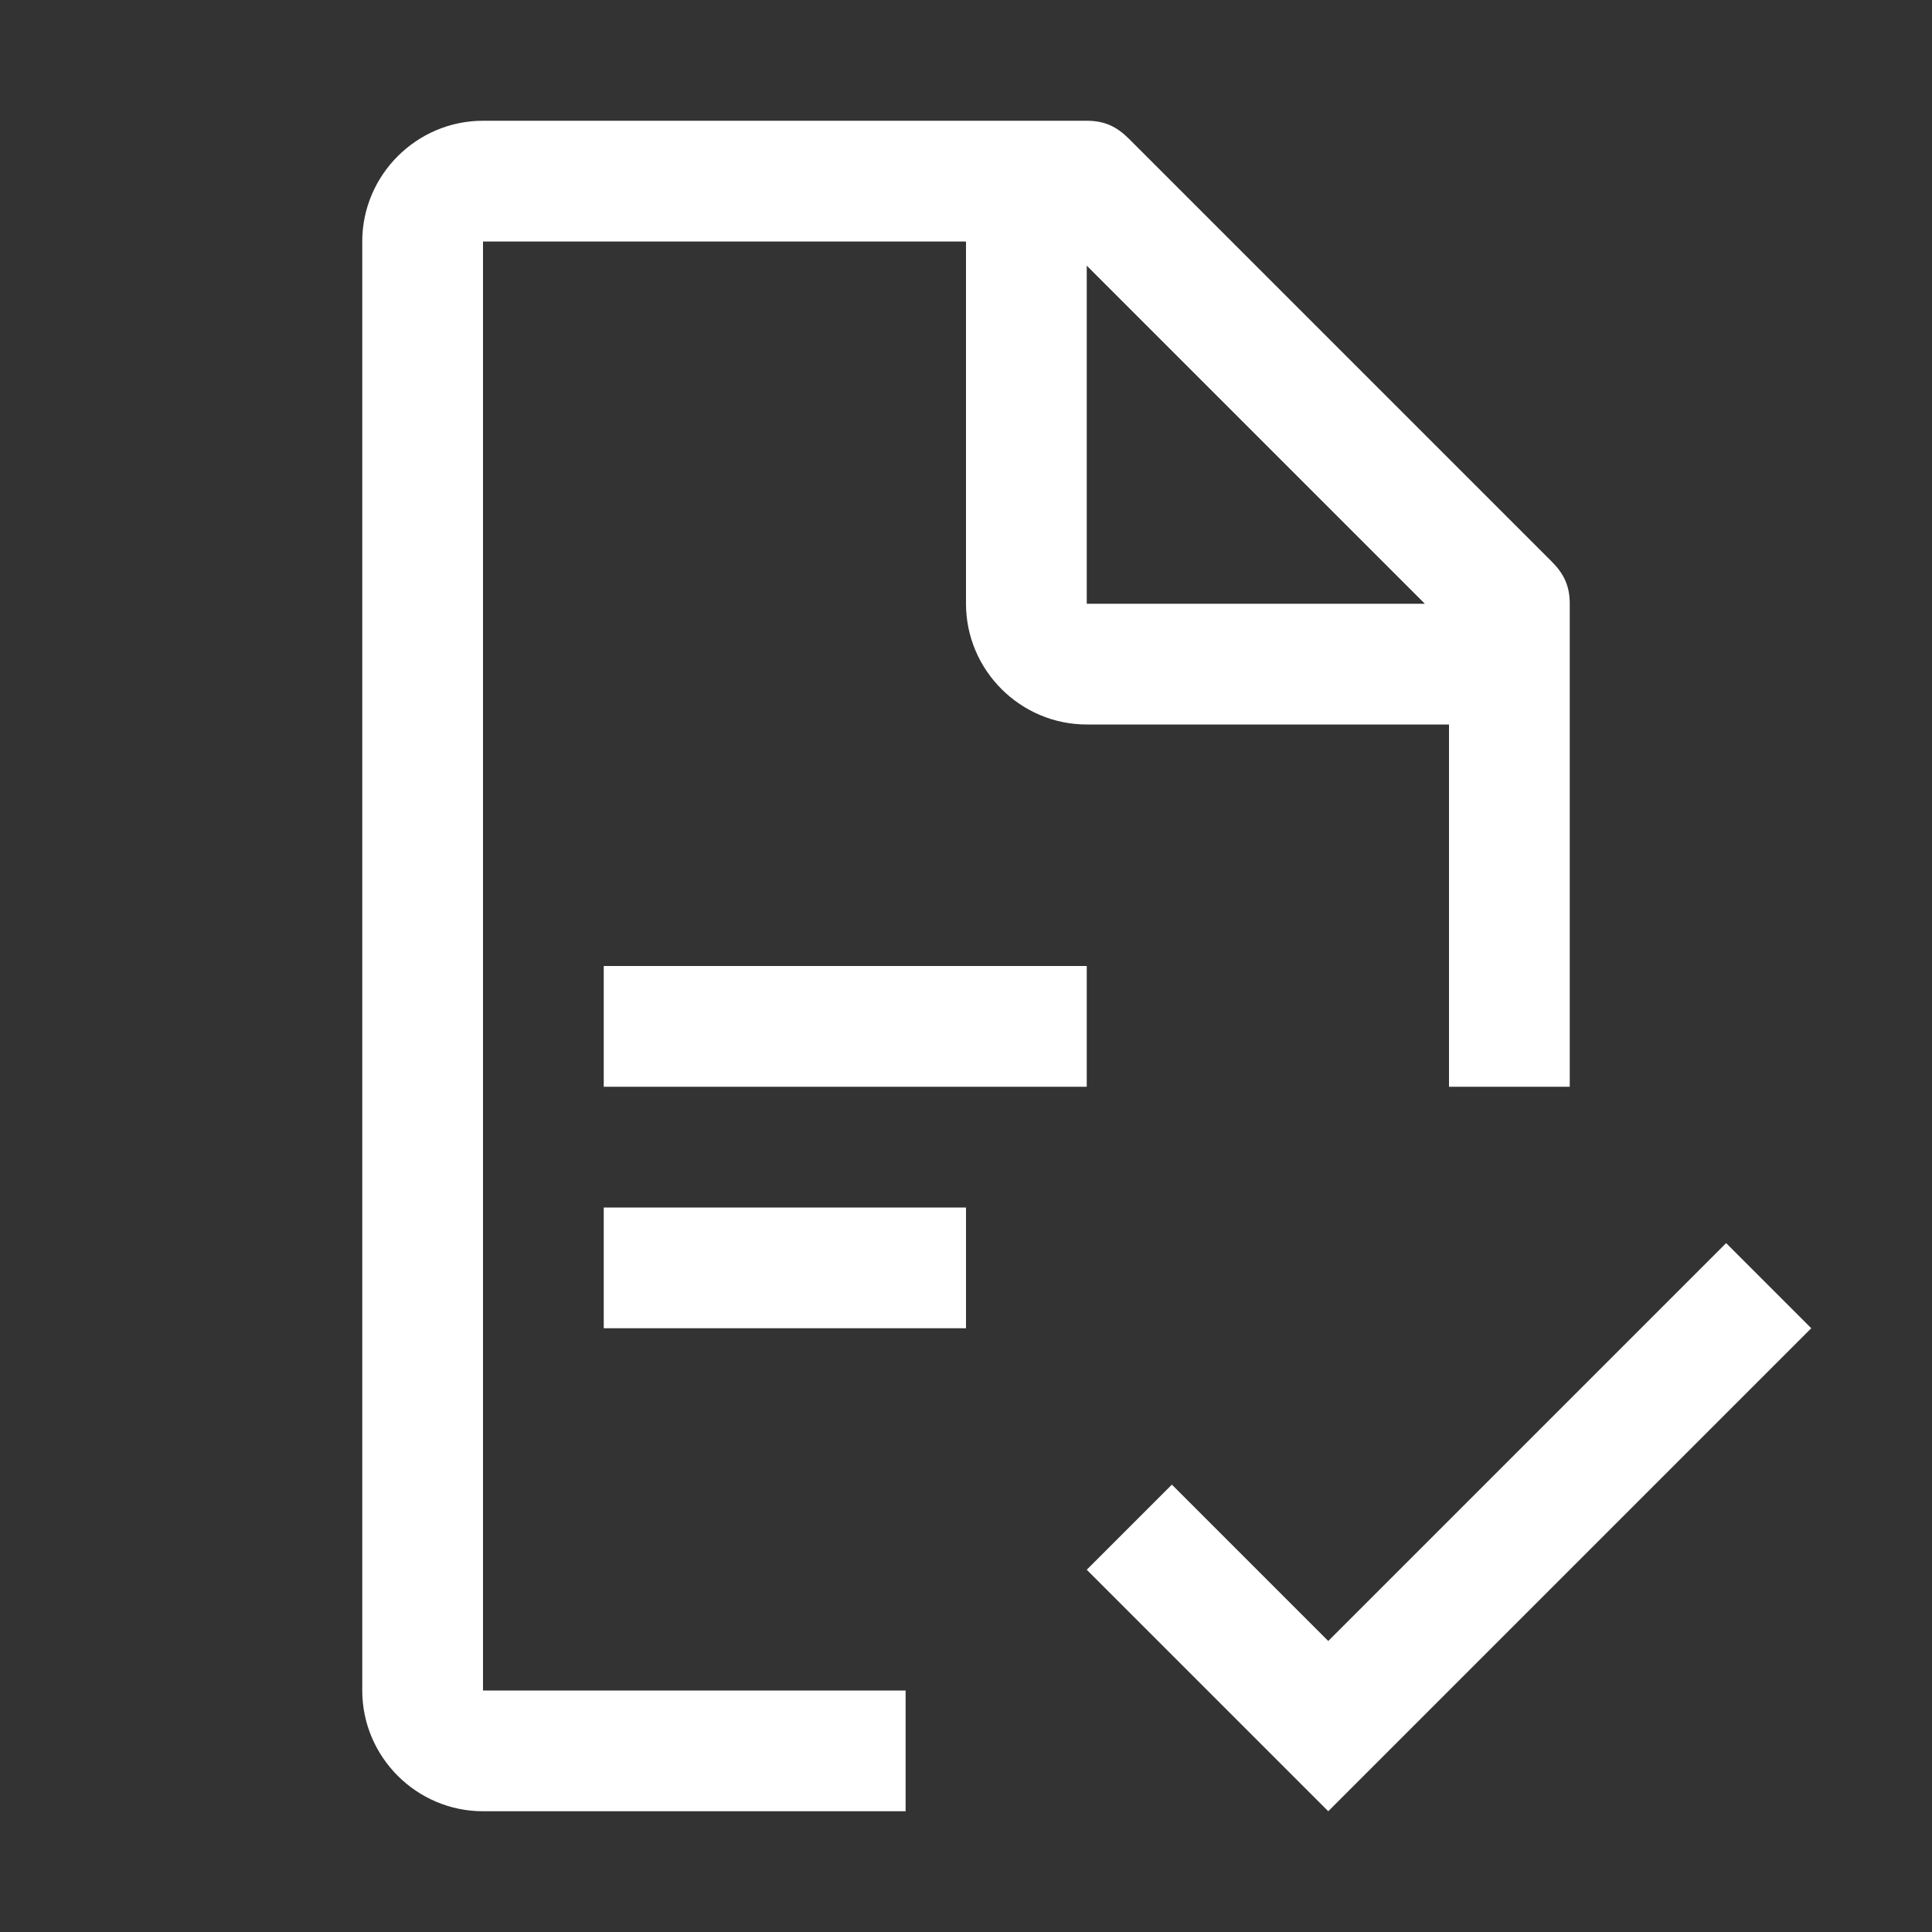
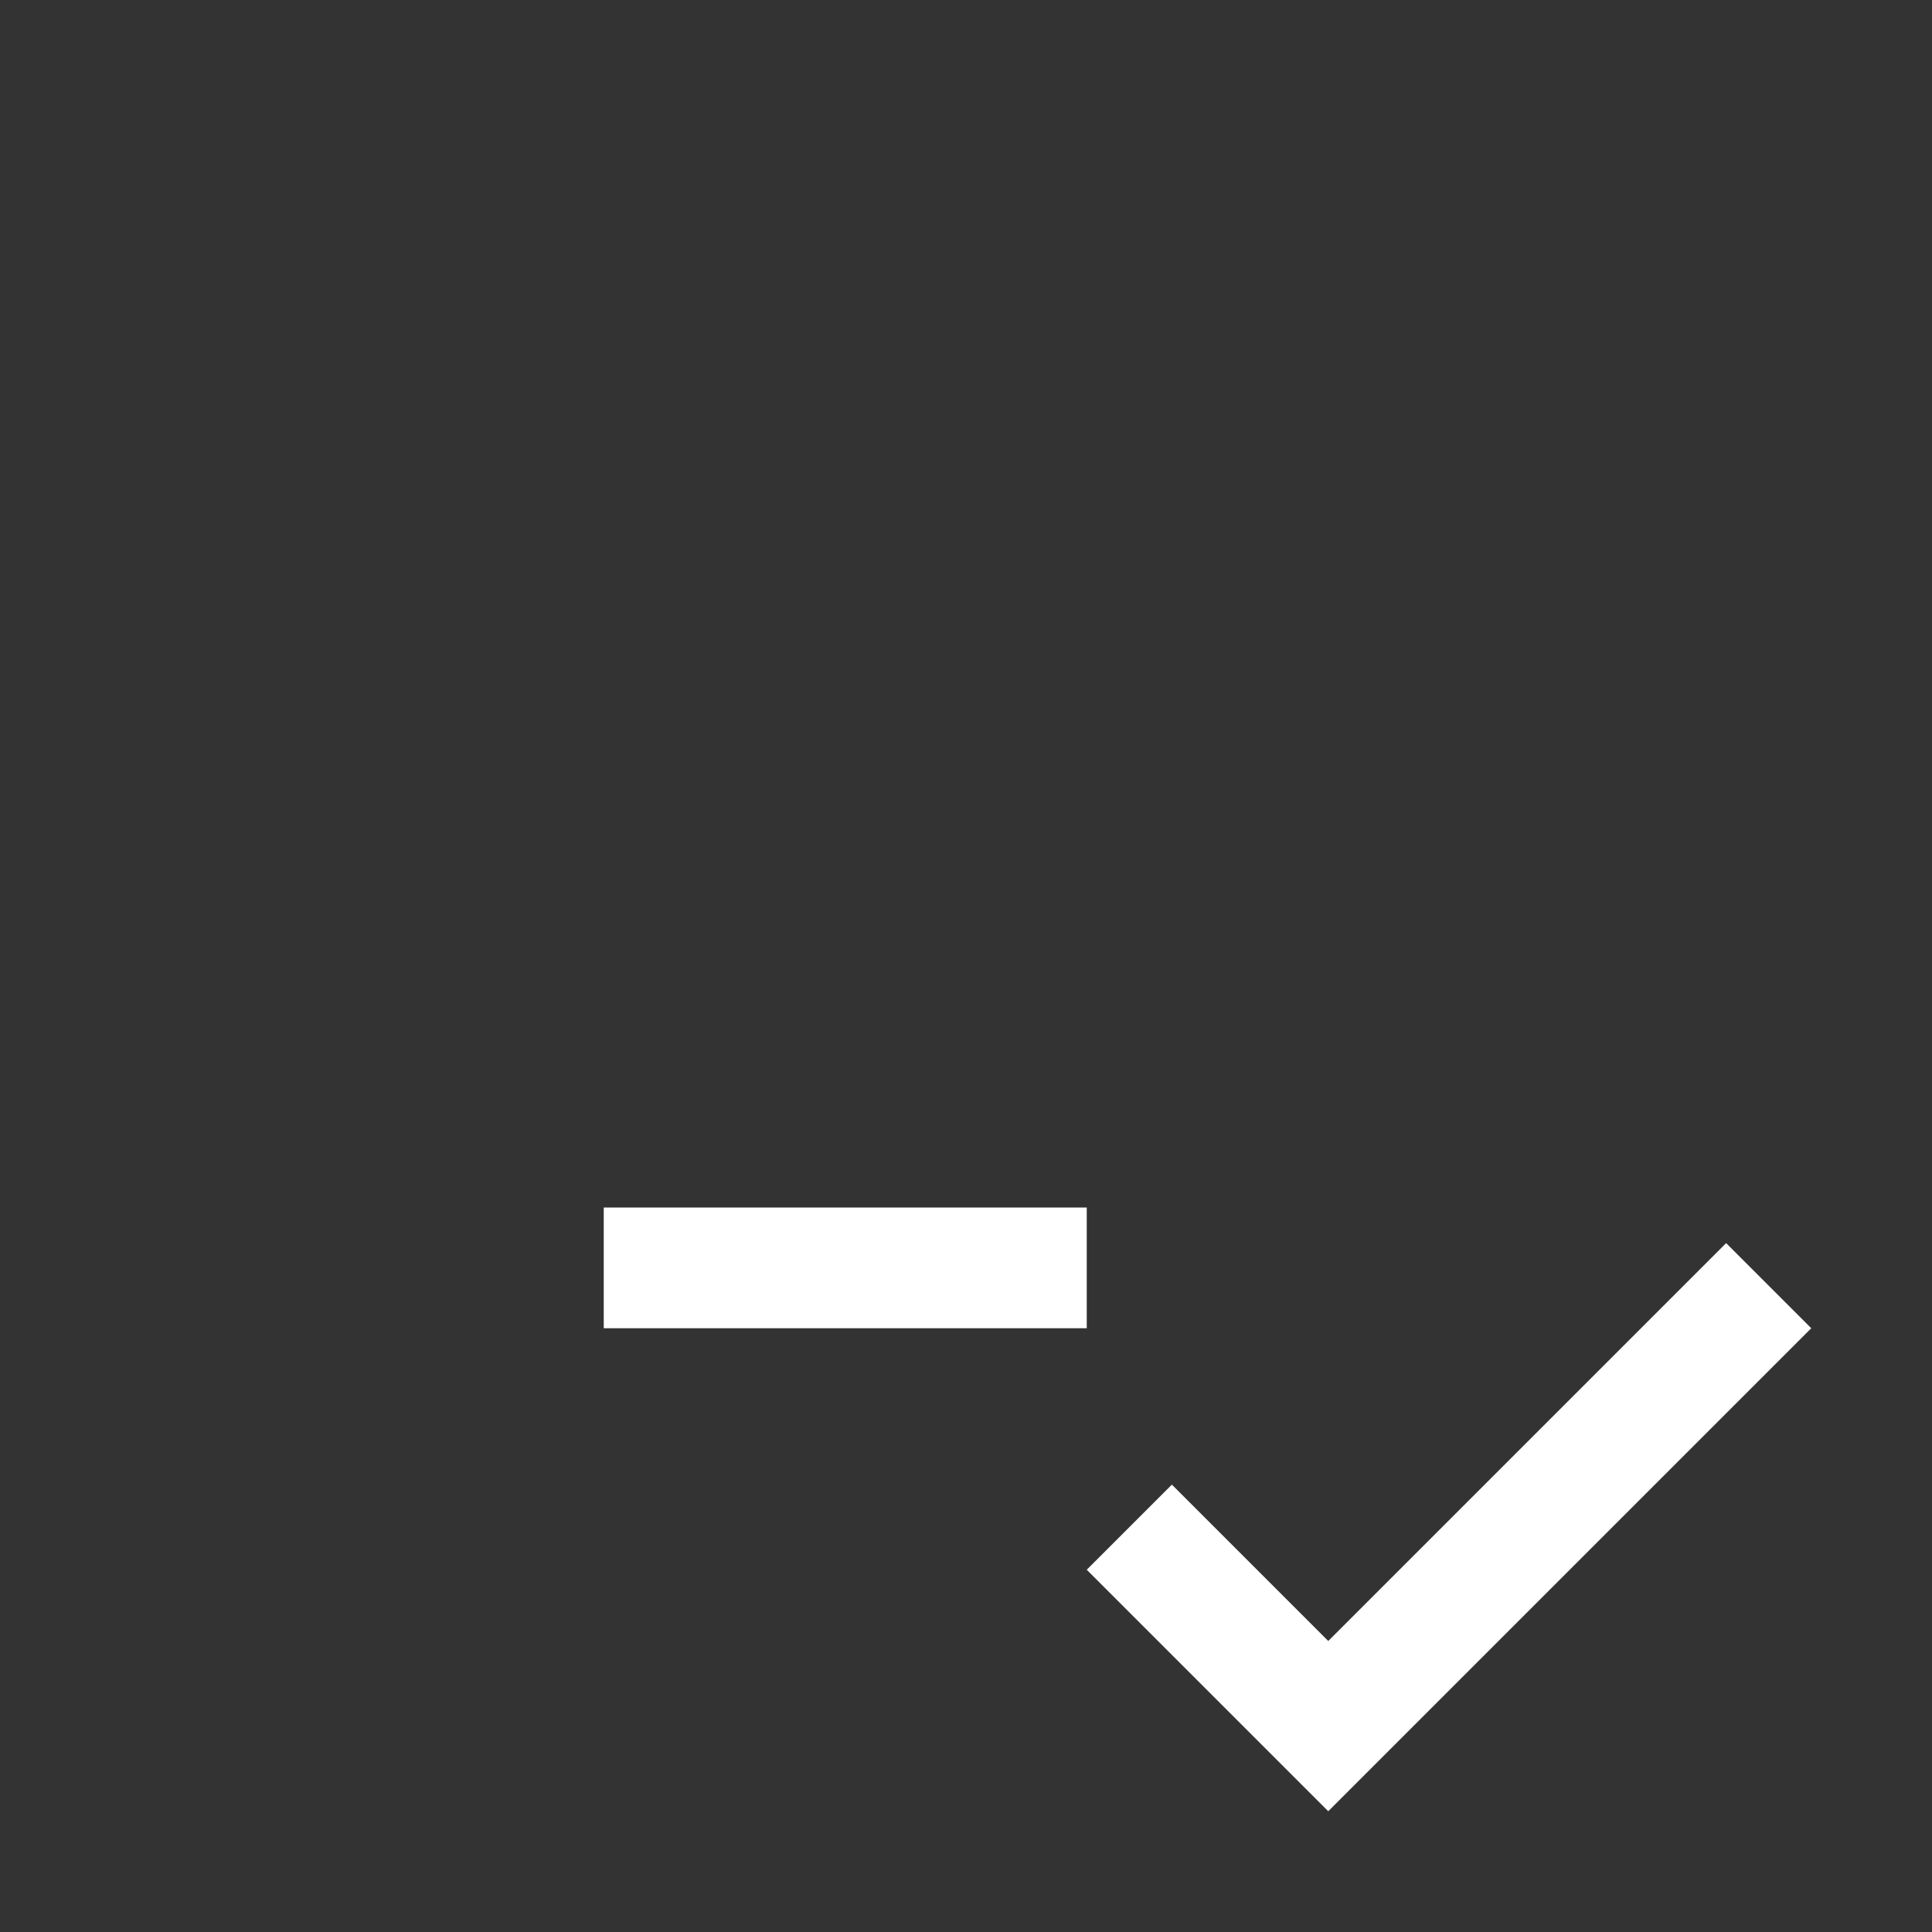
<svg xmlns="http://www.w3.org/2000/svg" width="512" height="512" viewBox="0 0 32 32">
  <rect x="0" y="0" width="32" height="32" fill="#333333" stroke="none" />
-   <path fill="#fff" d="M28.59 20.59L22 27.18l-2.59-2.59L18 26l4 4l8-8zM10 20h6v2h-6zm0-4h8v2h-8z" />
-   <path fill="#fff" d="M8 4h8v6c0 1.1.9 2 2 2h6v6h2v-8c0-.3-.1-.5-.3-.7l-7-7c-.2-.2-.4-.3-.7-.3H8c-1.1 0-2 .9-2 2v24c0 1.1.9 2 2 2h7v-2H8zm10 .4l5.6 5.6H18z" />
+   <path fill="#fff" d="M28.59 20.59L22 27.18l-2.59-2.59L18 26l4 4l8-8zM10 20h6v2h-6zh8v2h-8z" />
</svg>